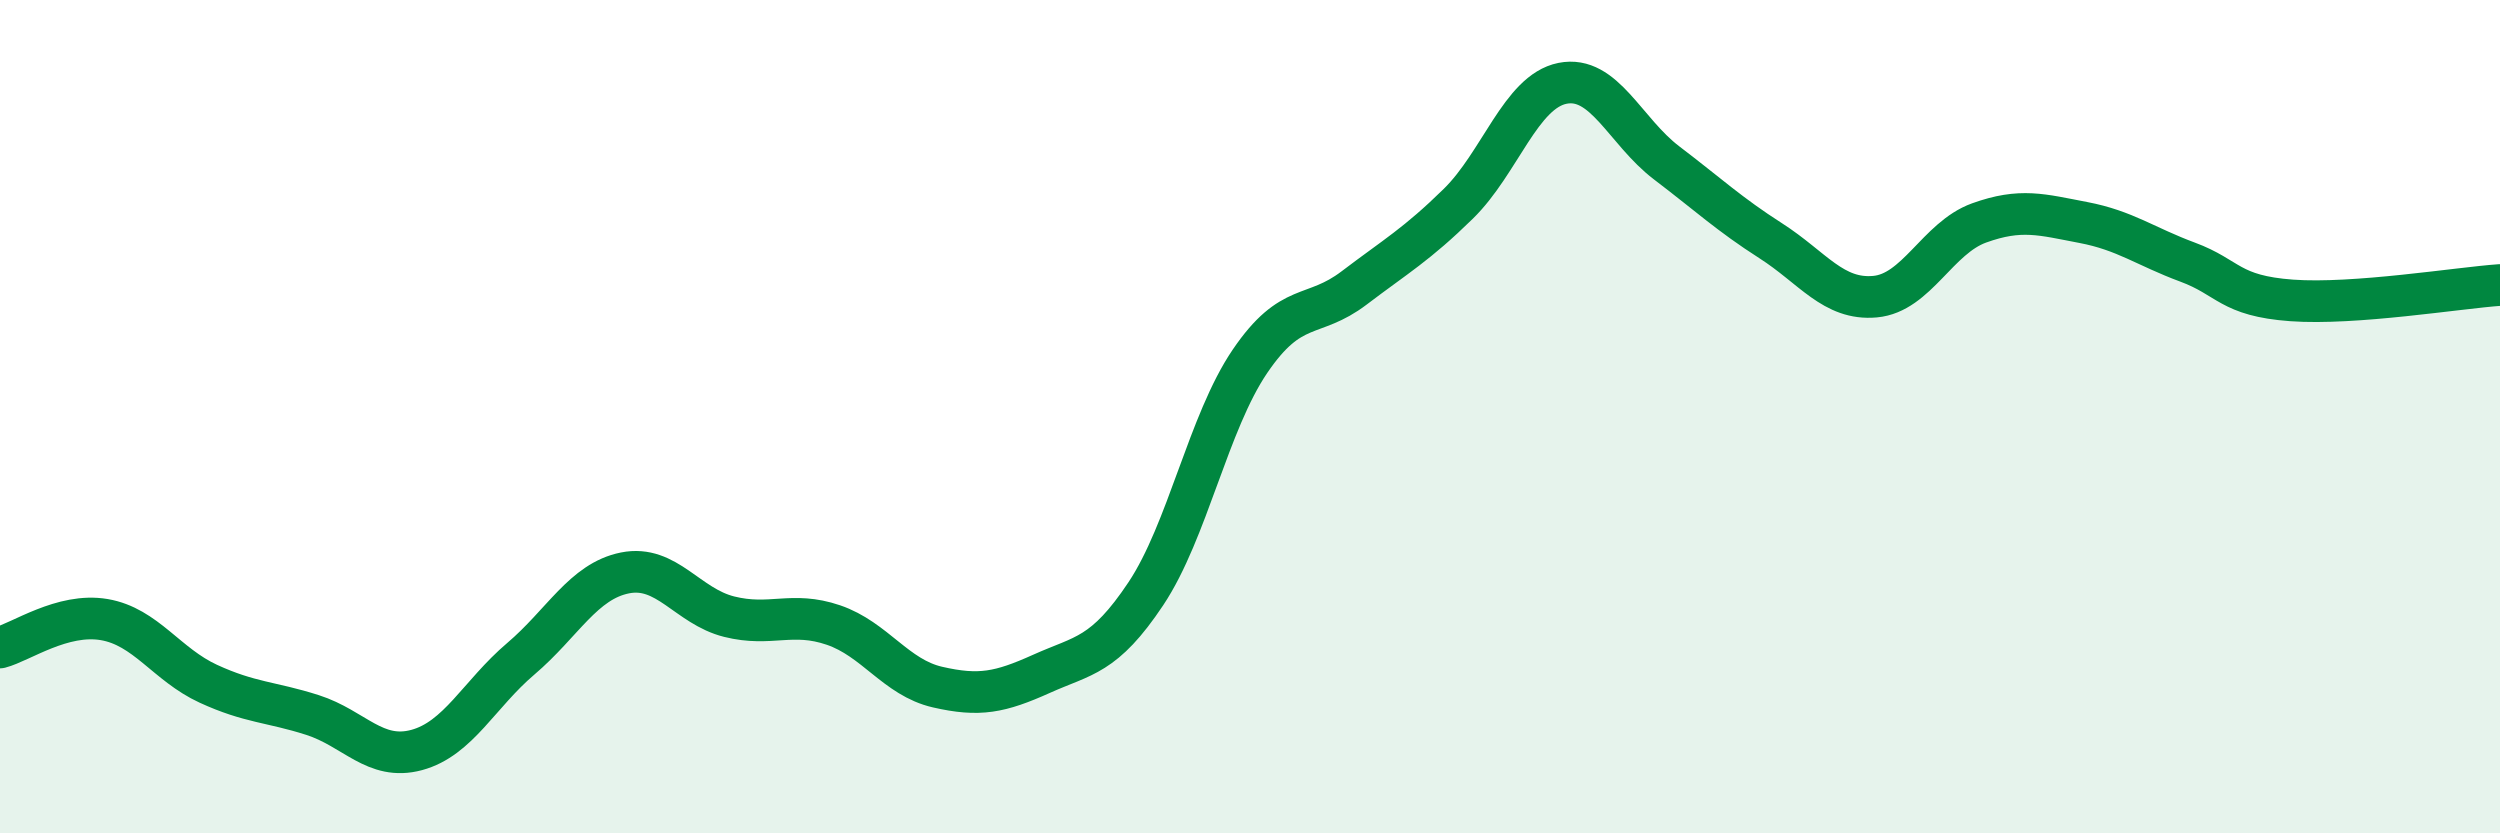
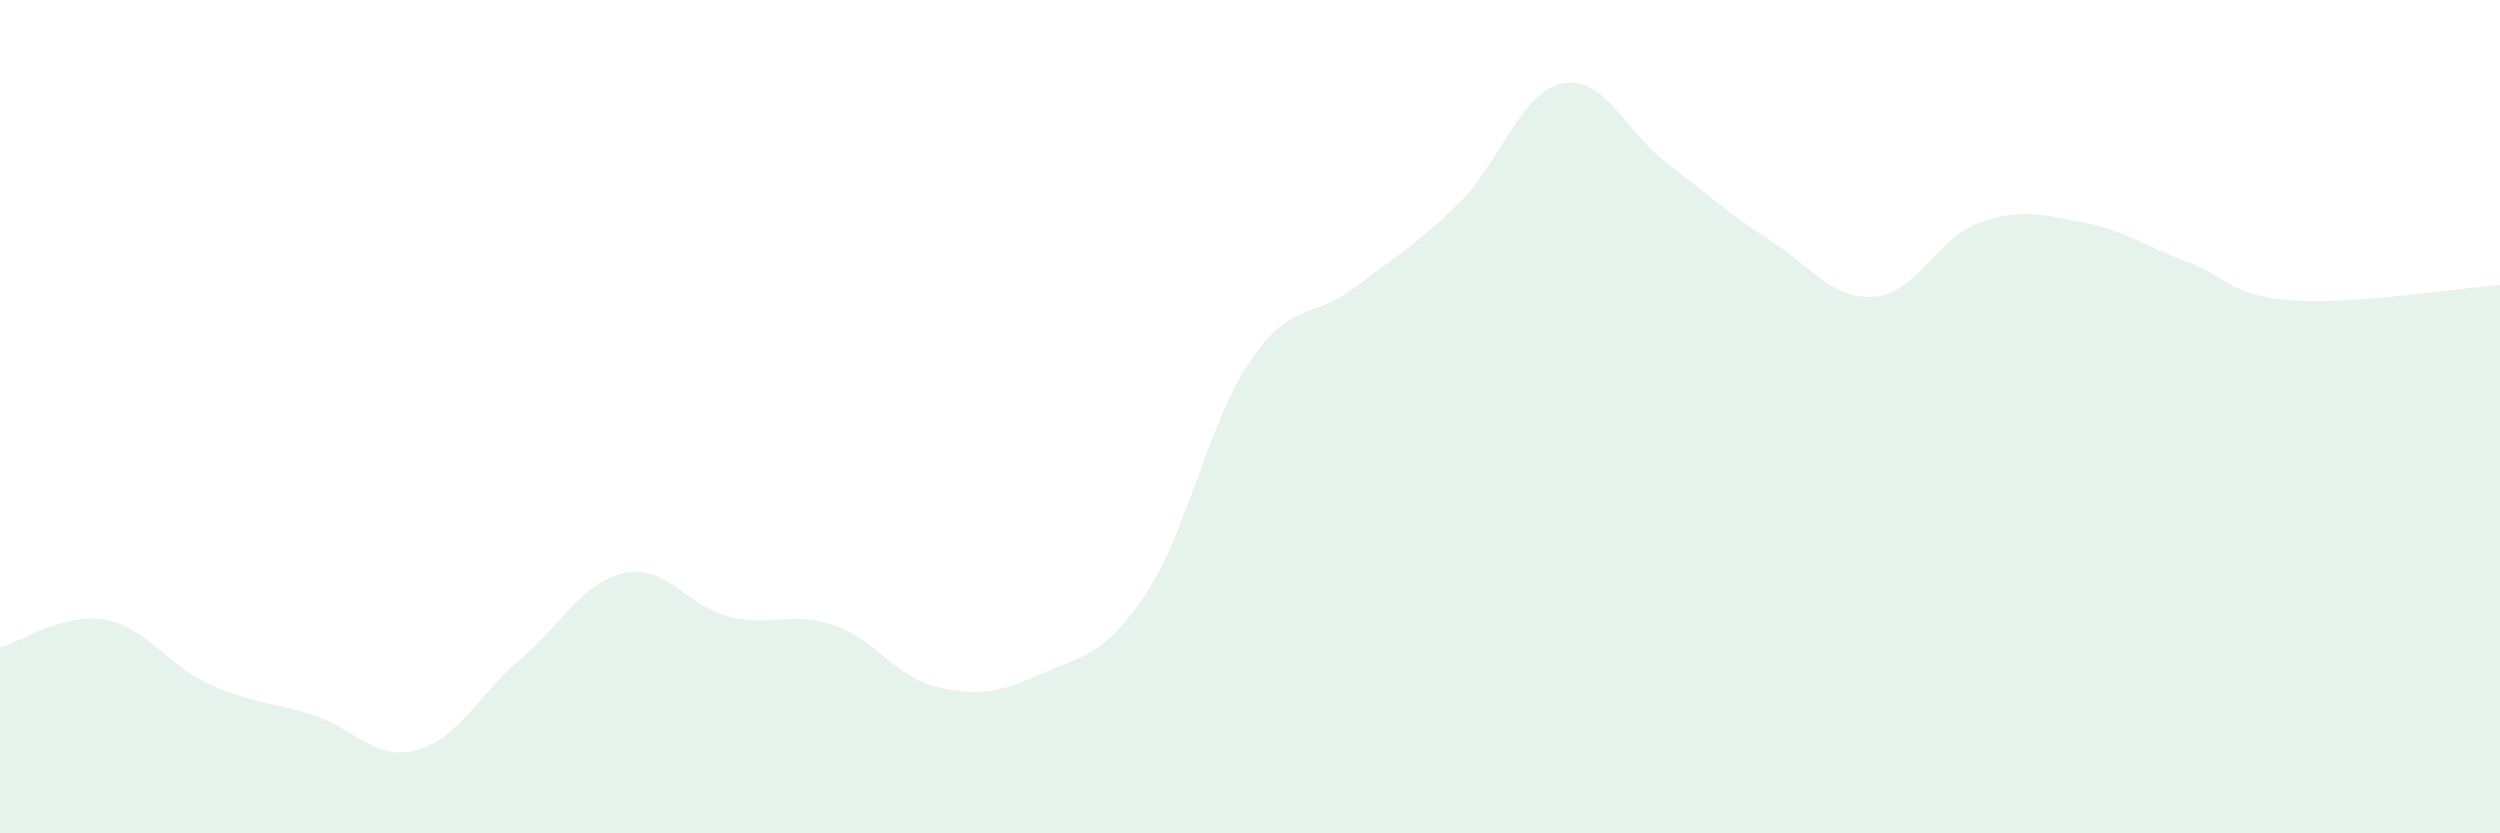
<svg xmlns="http://www.w3.org/2000/svg" width="60" height="20" viewBox="0 0 60 20">
  <path d="M 0,15.54 C 0.5,15.41 1.5,14.7 2.5,14.87 C 3.5,15.04 4,15.95 5,16.41 C 6,16.87 6.5,16.84 7.5,17.16 C 8.5,17.48 9,18.27 10,18 C 11,17.73 11.5,16.66 12.5,15.81 C 13.5,14.96 14,13.95 15,13.75 C 16,13.55 16.5,14.55 17.5,14.8 C 18.5,15.05 19,14.66 20,15 C 21,15.34 21.5,16.26 22.5,16.49 C 23.5,16.72 24,16.62 25,16.17 C 26,15.72 26.5,15.75 27.5,14.25 C 28.5,12.75 29,10.14 30,8.67 C 31,7.2 31.5,7.67 32.5,6.91 C 33.5,6.15 34,5.87 35,4.89 C 36,3.91 36.5,2.2 37.5,2 C 38.5,1.8 39,3.15 40,3.91 C 41,4.67 41.5,5.14 42.5,5.78 C 43.5,6.42 44,7.21 45,7.12 C 46,7.03 46.5,5.71 47.5,5.35 C 48.5,4.99 49,5.15 50,5.34 C 51,5.53 51.5,5.92 52.5,6.29 C 53.5,6.66 53.5,7.1 55,7.21 C 56.5,7.32 59,6.91 60,6.84L60 20L0 20Z" fill="#008740" opacity="0.1" stroke-linecap="round" stroke-linejoin="round" />
-   <path d="M 0,15.54 C 0.5,15.41 1.5,14.7 2.5,14.87 C 3.5,15.04 4,15.95 5,16.41 C 6,16.87 6.5,16.84 7.5,17.16 C 8.5,17.48 9,18.27 10,18 C 11,17.73 11.5,16.66 12.5,15.81 C 13.5,14.96 14,13.95 15,13.75 C 16,13.55 16.5,14.55 17.5,14.8 C 18.5,15.05 19,14.66 20,15 C 21,15.34 21.5,16.26 22.5,16.49 C 23.5,16.72 24,16.62 25,16.17 C 26,15.72 26.5,15.75 27.5,14.25 C 28.5,12.75 29,10.14 30,8.67 C 31,7.2 31.5,7.67 32.5,6.91 C 33.5,6.15 34,5.87 35,4.89 C 36,3.91 36.5,2.2 37.5,2 C 38.5,1.8 39,3.15 40,3.91 C 41,4.67 41.5,5.14 42.5,5.78 C 43.5,6.42 44,7.21 45,7.12 C 46,7.03 46.5,5.71 47.5,5.35 C 48.5,4.99 49,5.15 50,5.34 C 51,5.53 51.5,5.92 52.5,6.29 C 53.5,6.66 53.5,7.1 55,7.21 C 56.5,7.32 59,6.91 60,6.84" stroke="#008740" stroke-width="1" fill="none" stroke-linecap="round" stroke-linejoin="round" />
</svg>